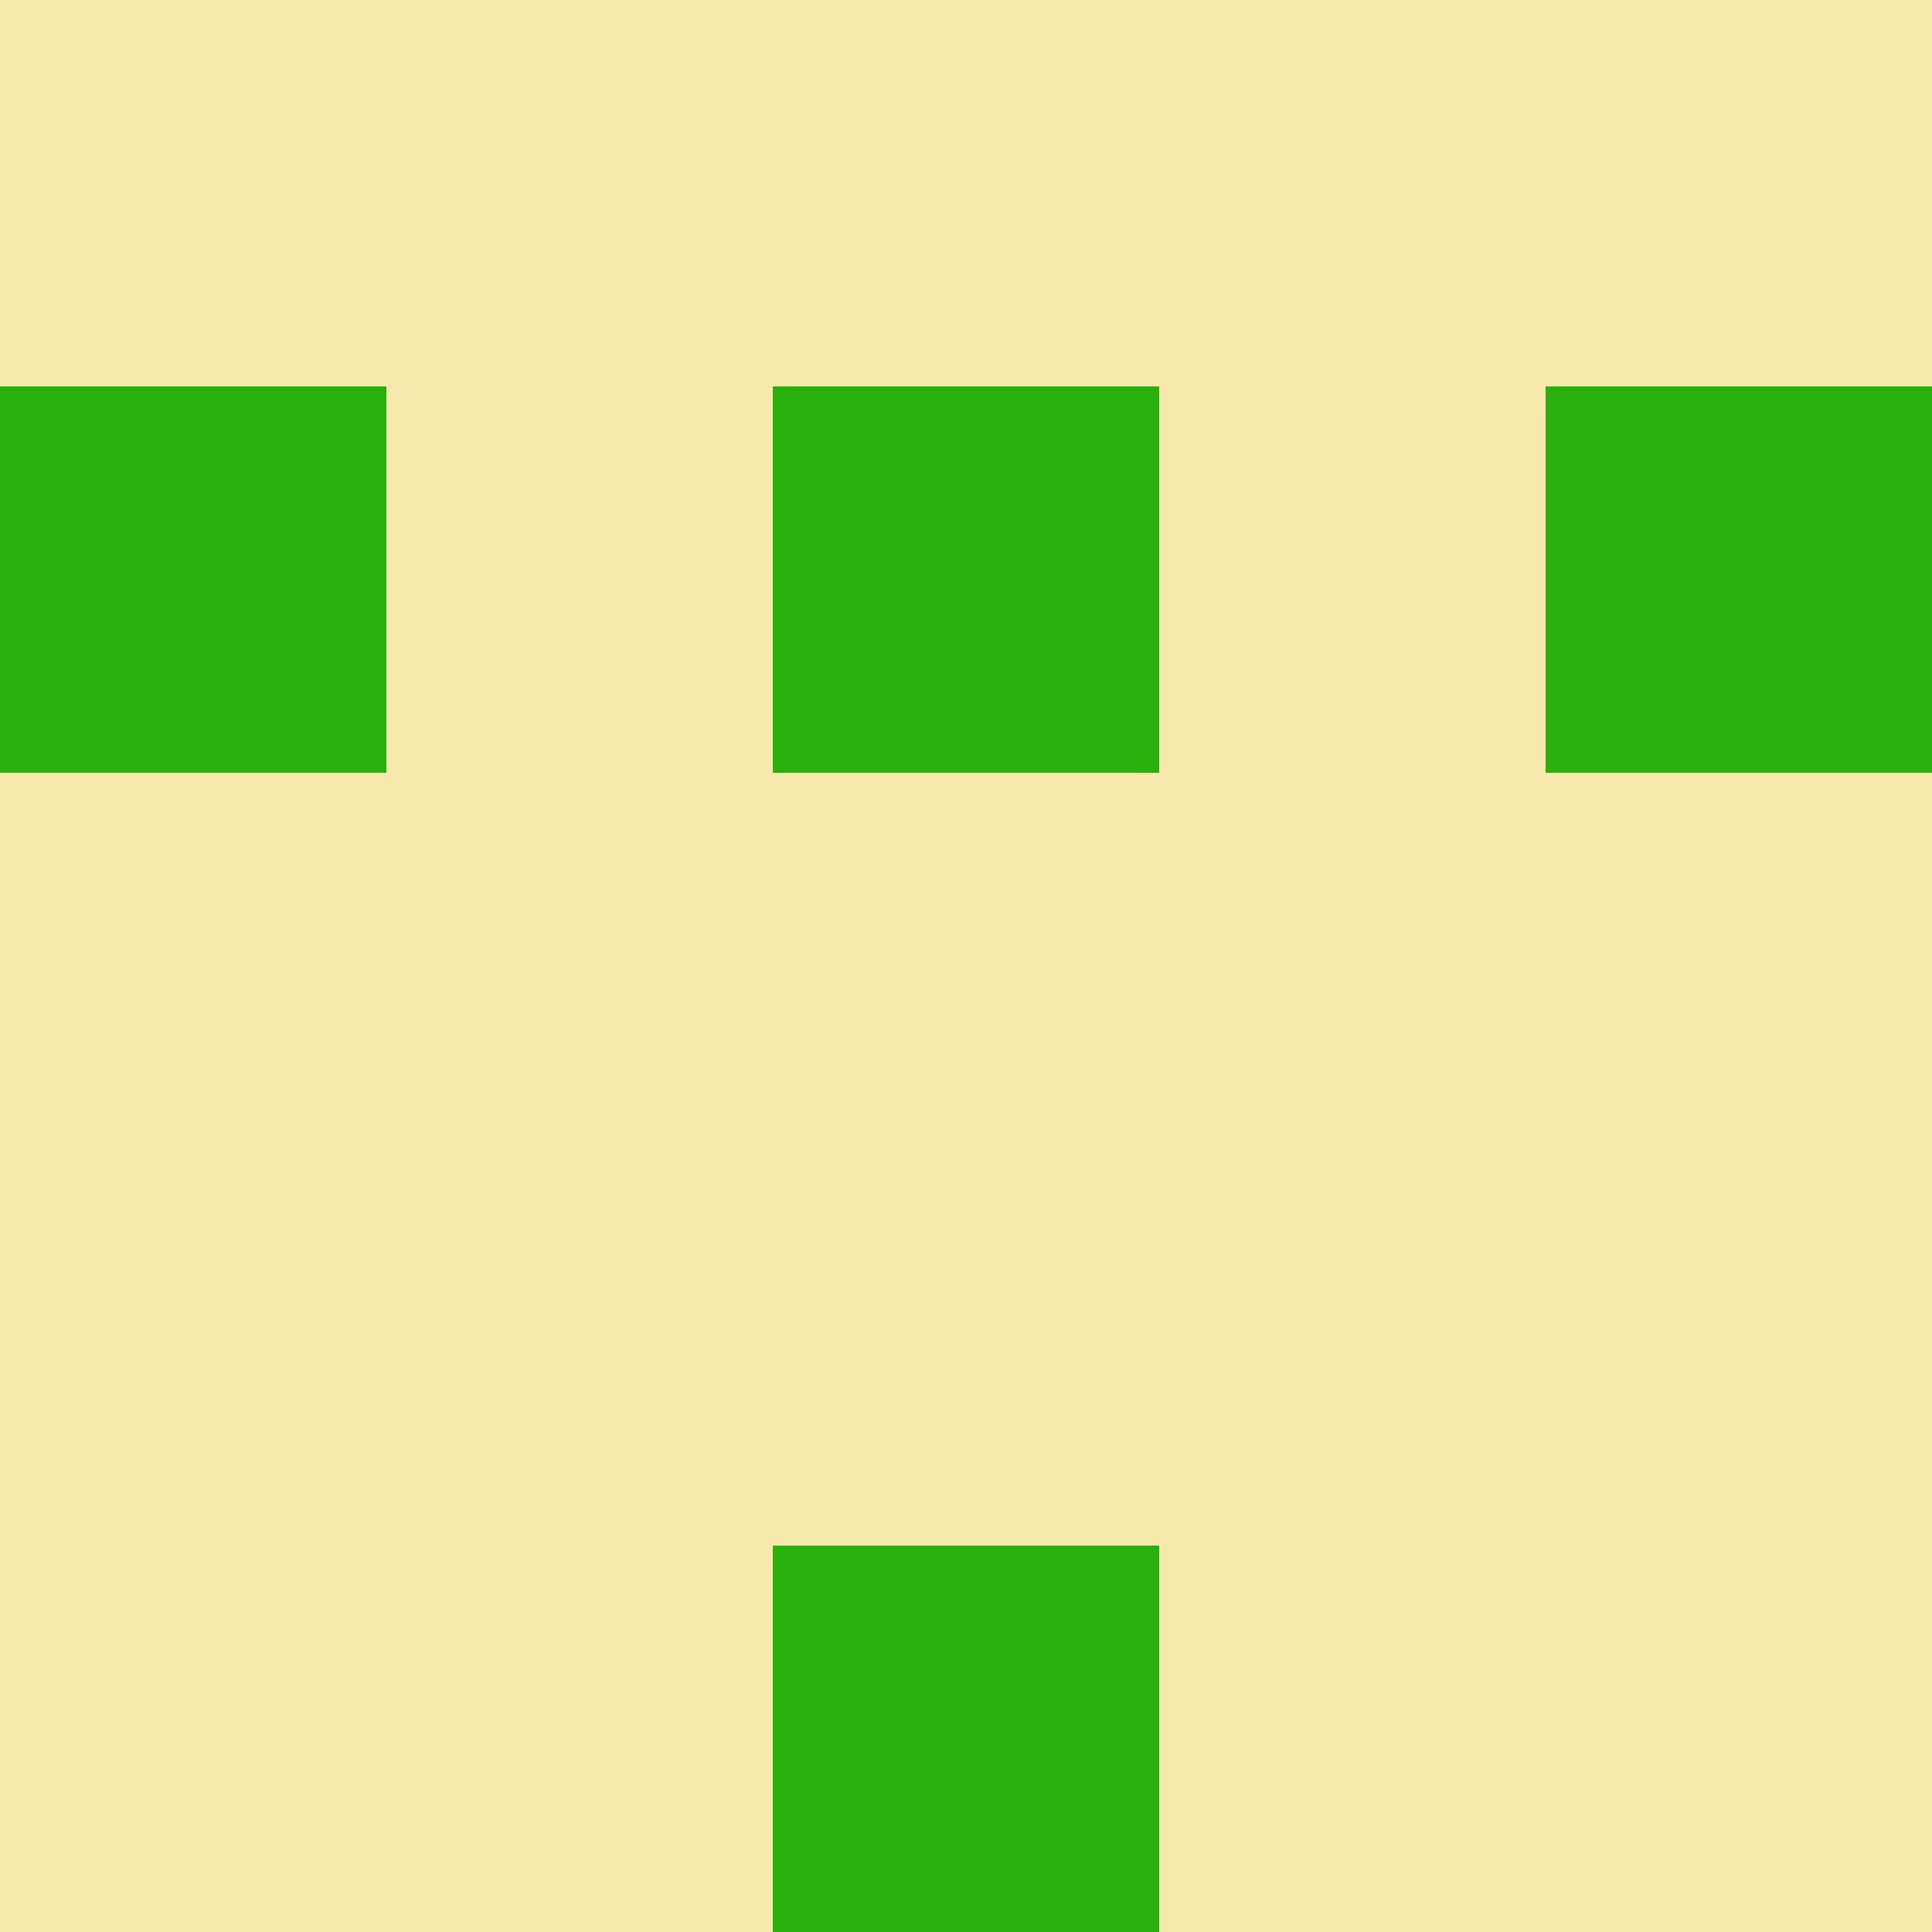
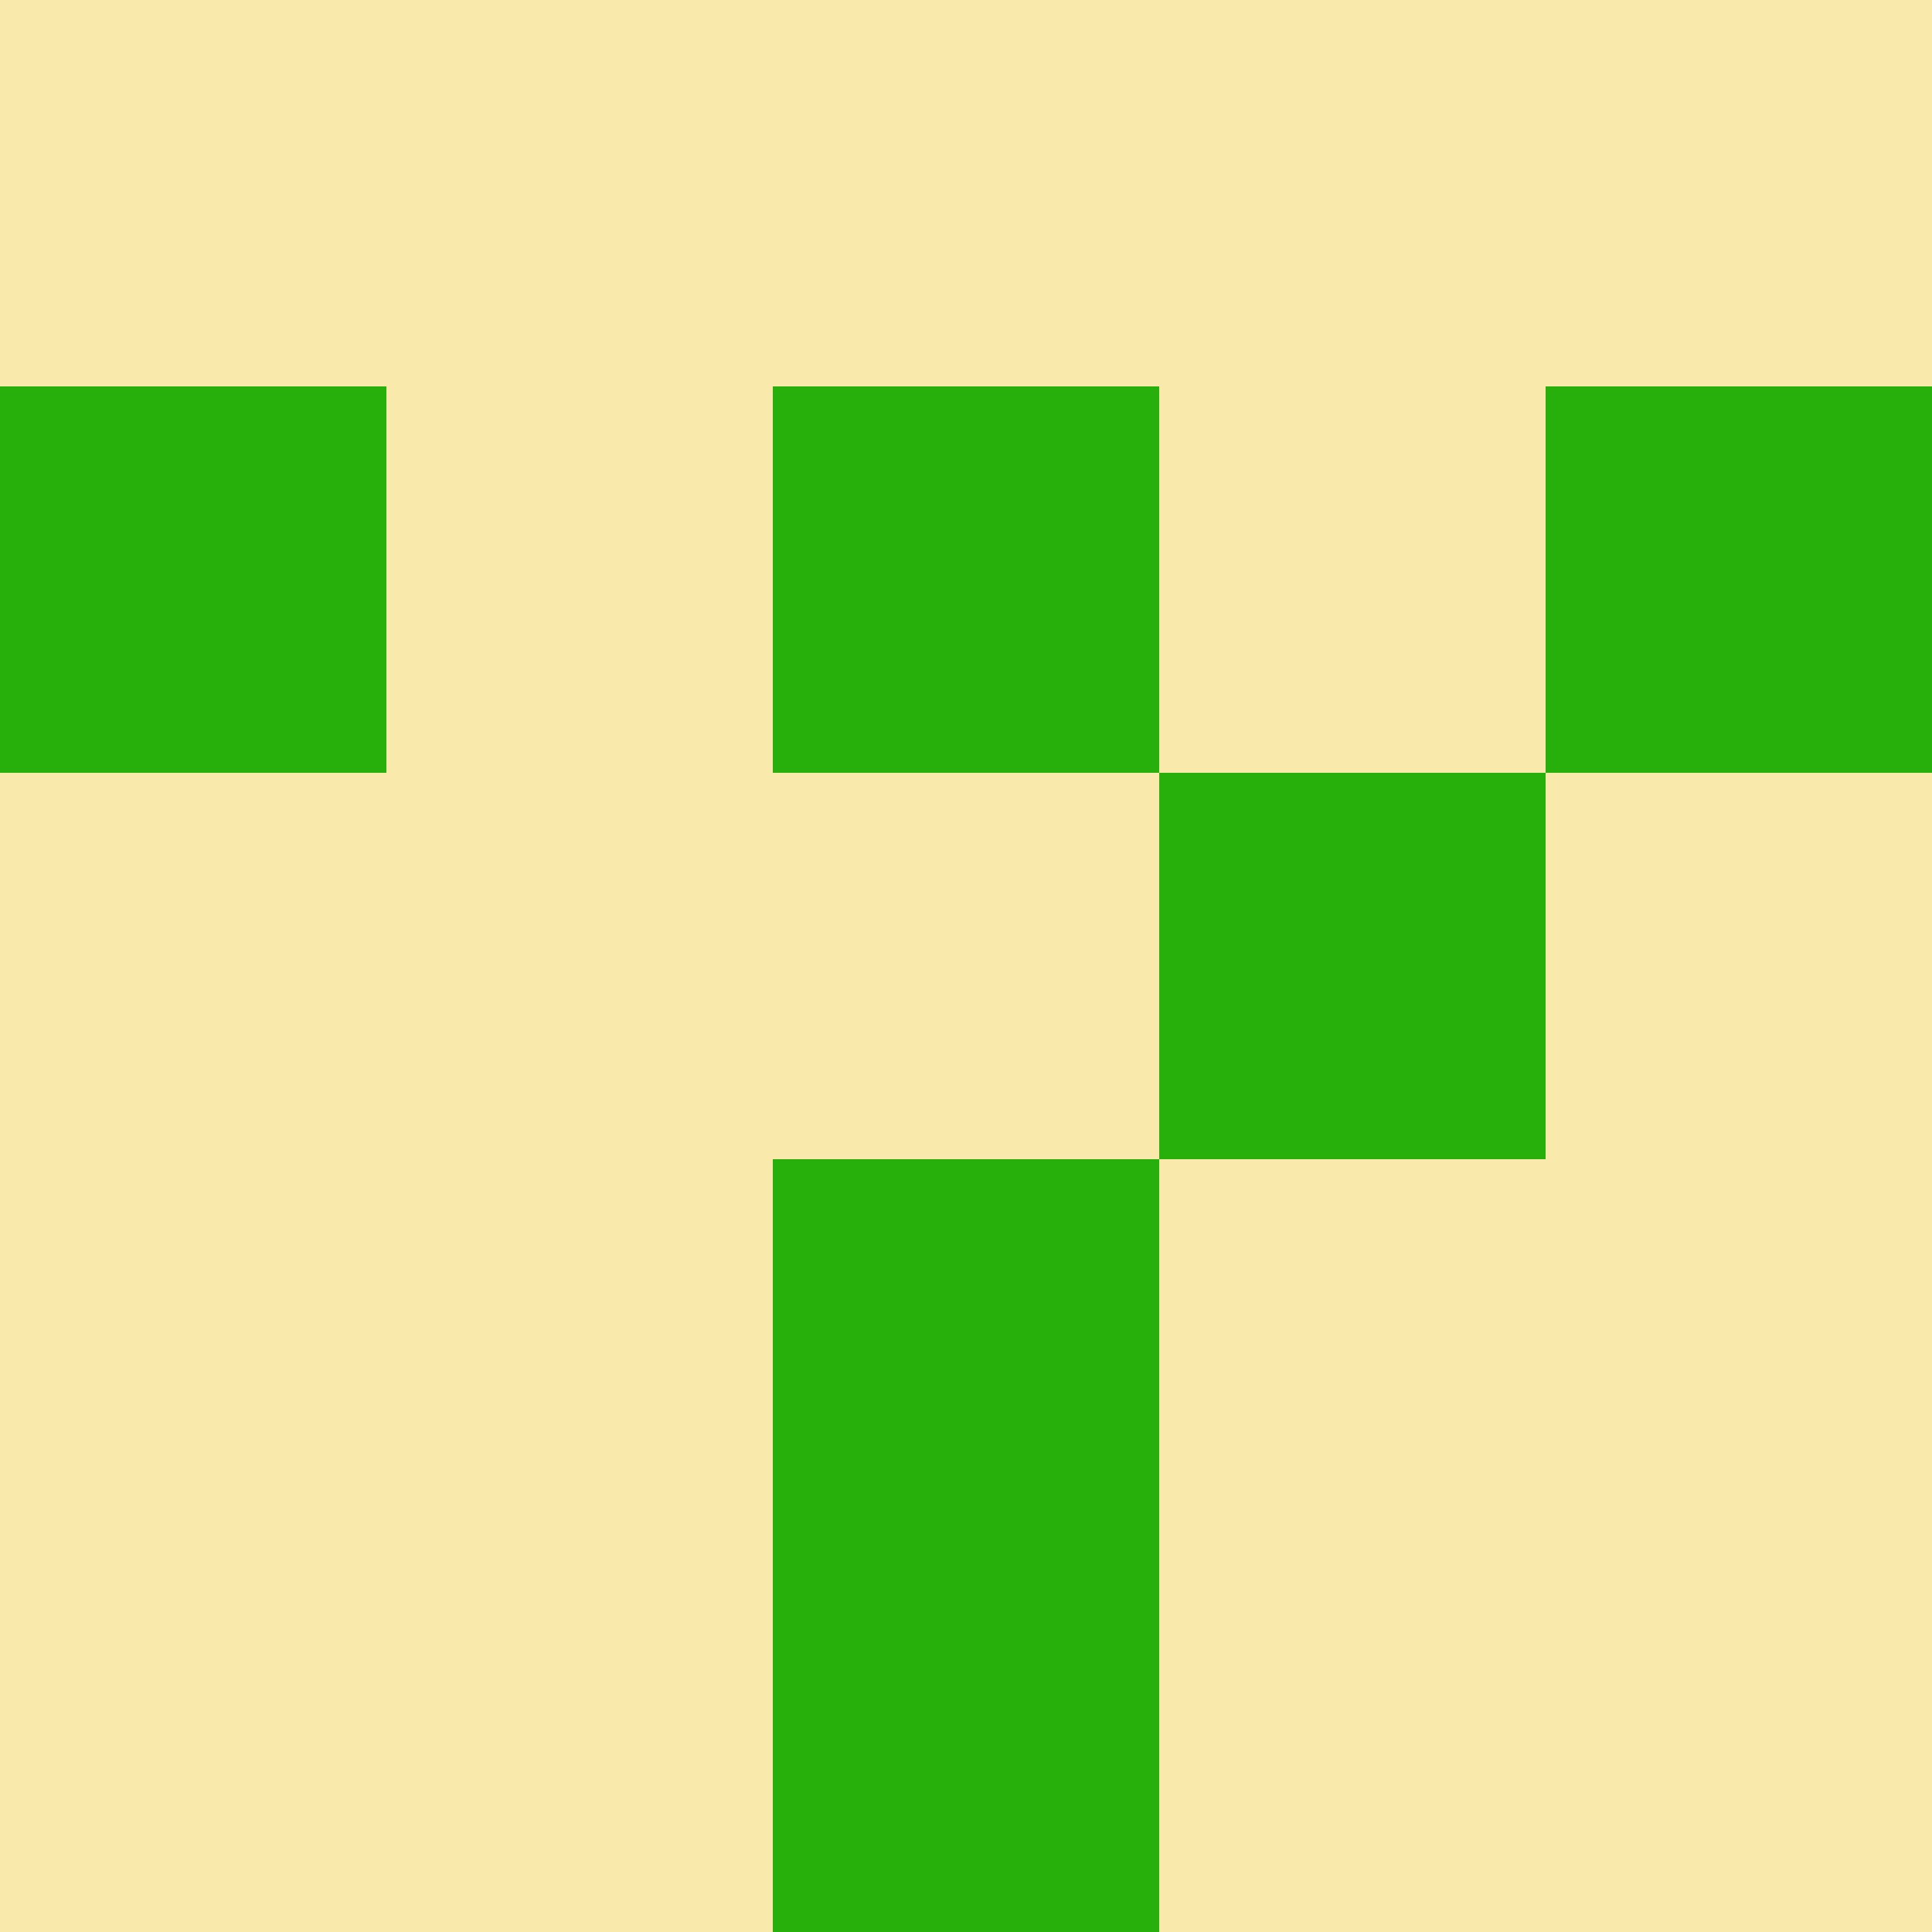
<svg xmlns="http://www.w3.org/2000/svg" viewBox="0 0 5 5" width="24" height="24">
  <rect width="5" height="5" fill="#27b00b" />
  <rect x="0" y="0" width="1" height="1" fill="#f9eaab" />
  <rect x="4" y="0" width="1" height="1" fill="#f9eaab" />
  <rect x="1" y="0" width="1" height="1" fill="#f9eaab" />
  <rect x="3" y="0" width="1" height="1" fill="#f9eaab" />
  <rect x="2" y="0" width="1" height="1" fill="#f9eaab" />
  <rect x="1" y="1" width="1" height="1" fill="#f9eaab" />
  <rect x="3" y="1" width="1" height="1" fill="#f9eaab" />
  <rect x="0" y="2" width="1" height="1" fill="#f9eaab" />
  <rect x="4" y="2" width="1" height="1" fill="#f9eaab" />
  <rect x="1" y="2" width="1" height="1" fill="#f9eaab" />
-   <rect x="3" y="2" width="1" height="1" fill="#f9eaab" />
  <rect x="2" y="2" width="1" height="1" fill="#f9eaab" />
  <rect x="0" y="3" width="1" height="1" fill="#f9eaab" />
  <rect x="4" y="3" width="1" height="1" fill="#f9eaab" />
  <rect x="1" y="3" width="1" height="1" fill="#f9eaab" />
  <rect x="3" y="3" width="1" height="1" fill="#f9eaab" />
-   <rect x="2" y="3" width="1" height="1" fill="#f9eaab" />
  <rect x="0" y="4" width="1" height="1" fill="#f9eaab" />
  <rect x="4" y="4" width="1" height="1" fill="#f9eaab" />
  <rect x="1" y="4" width="1" height="1" fill="#f9eaab" />
  <rect x="3" y="4" width="1" height="1" fill="#f9eaab" />
</svg>